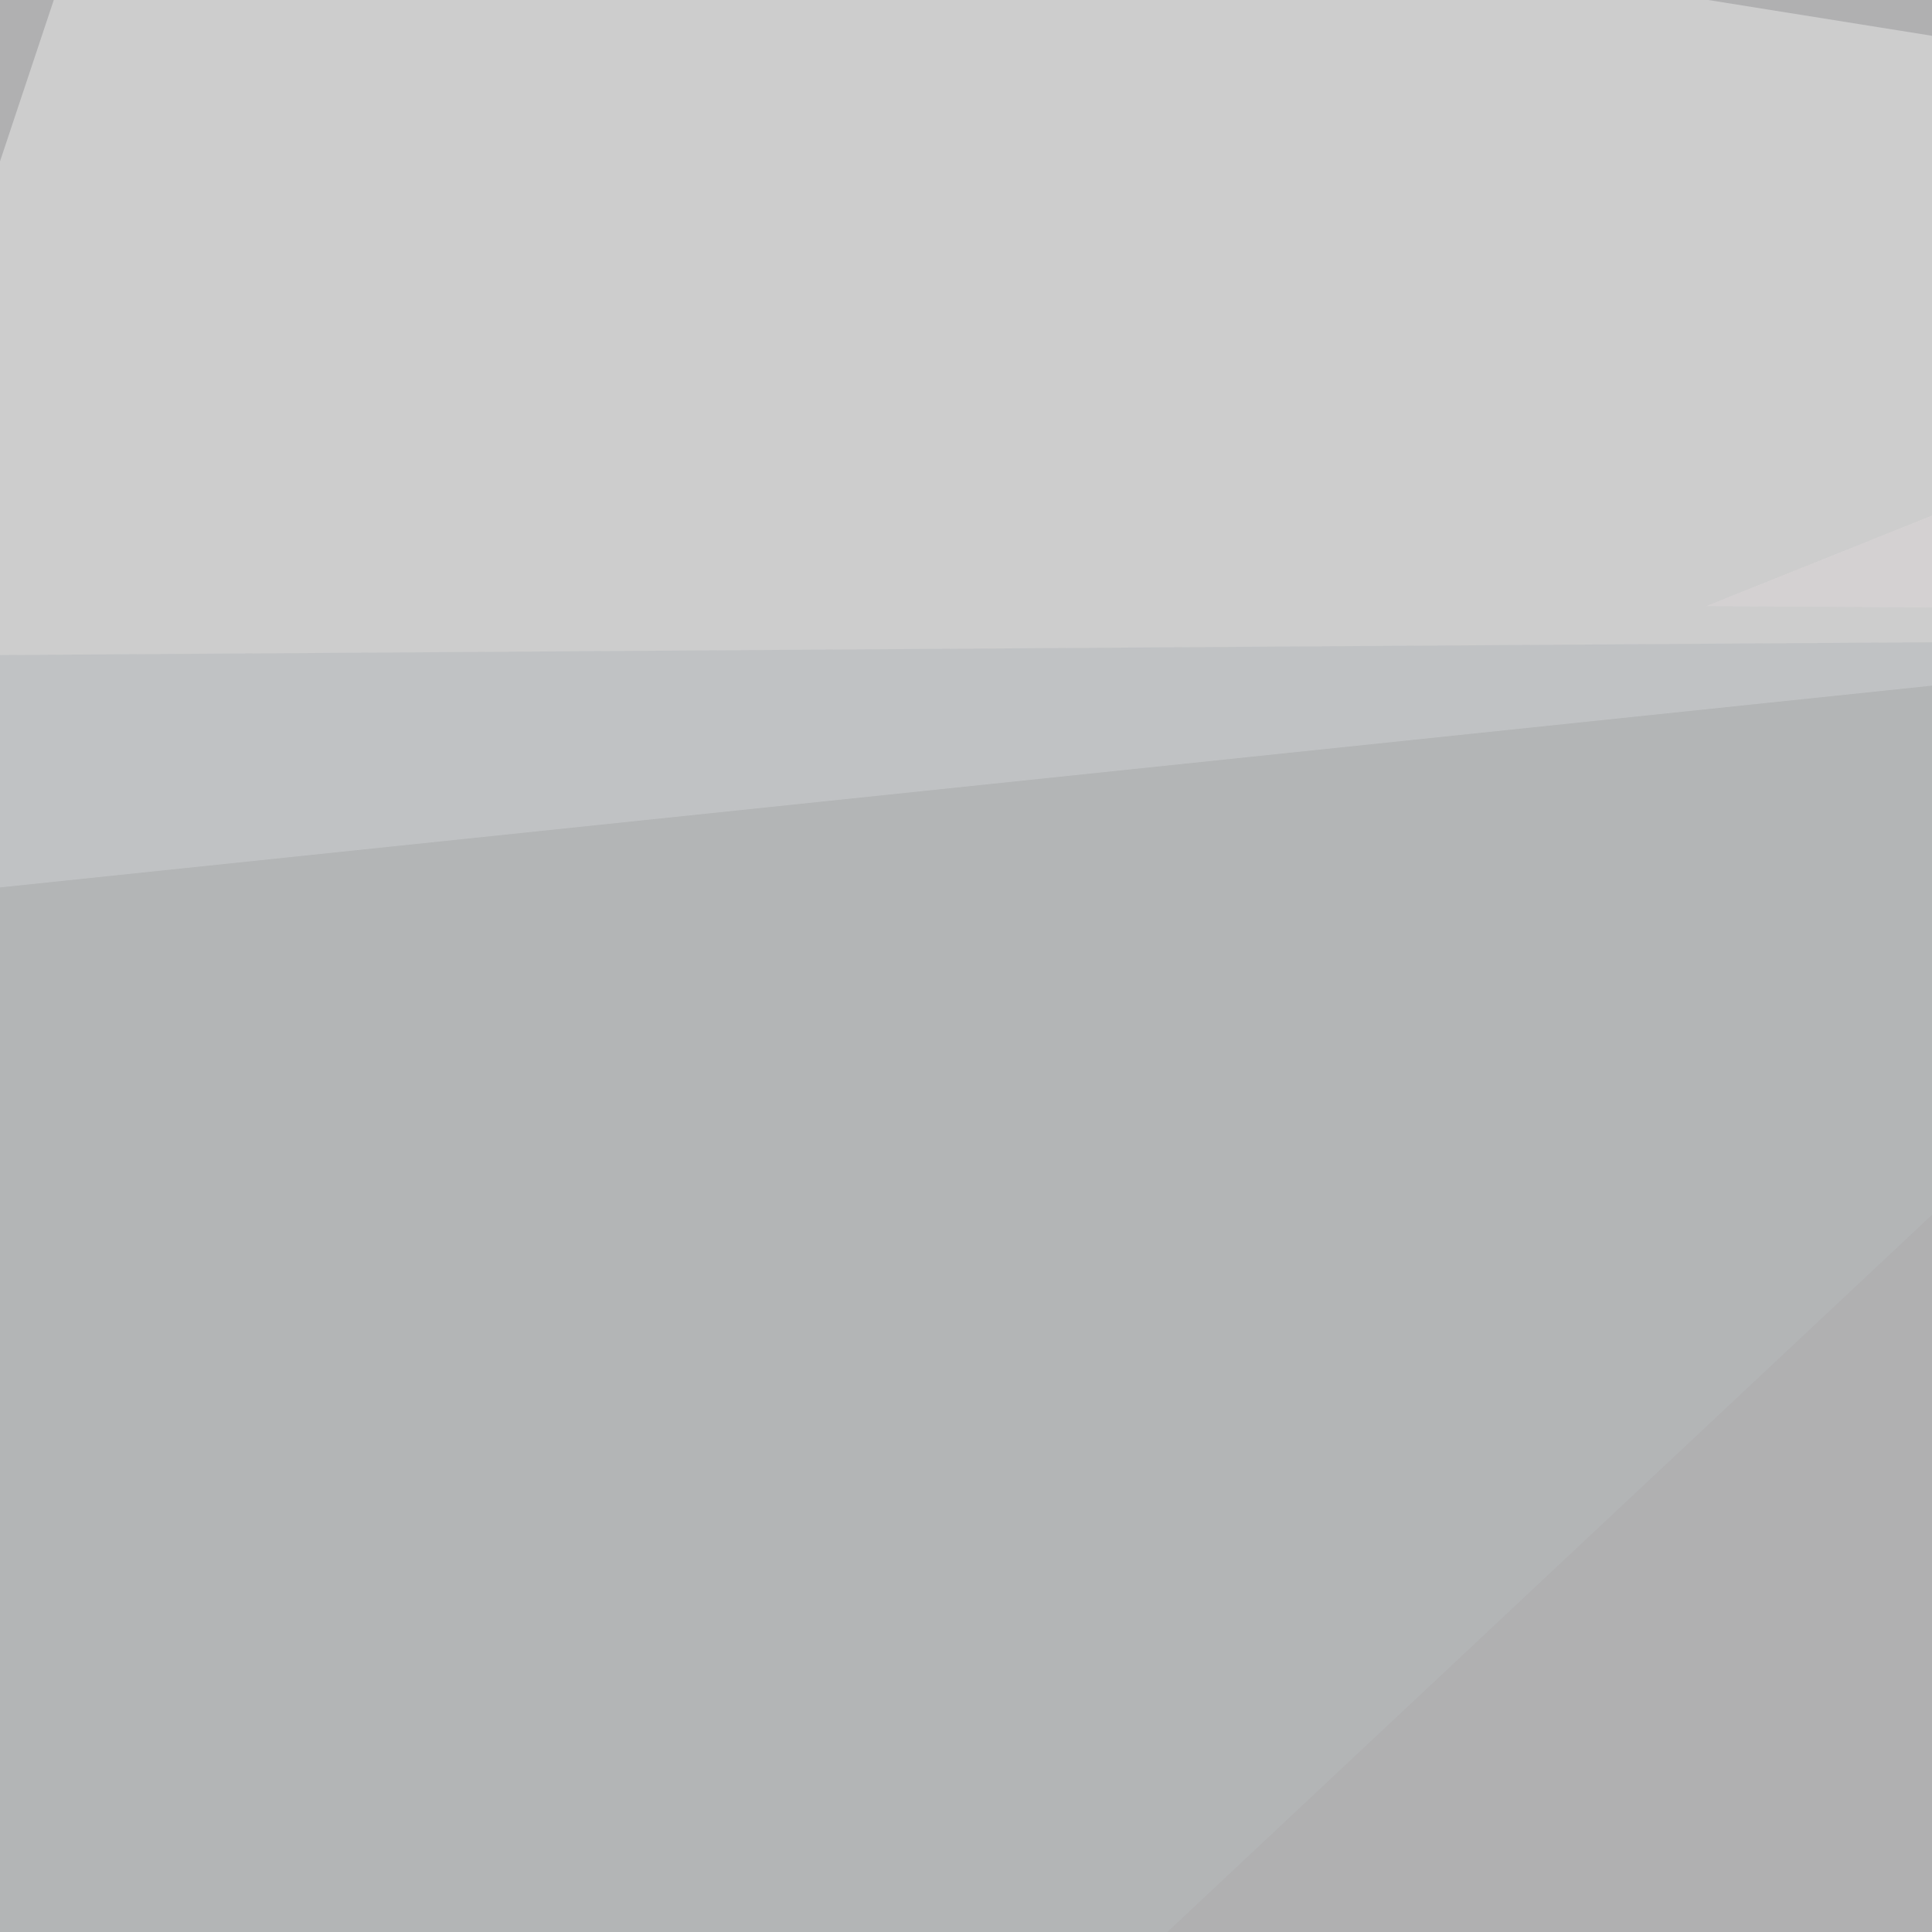
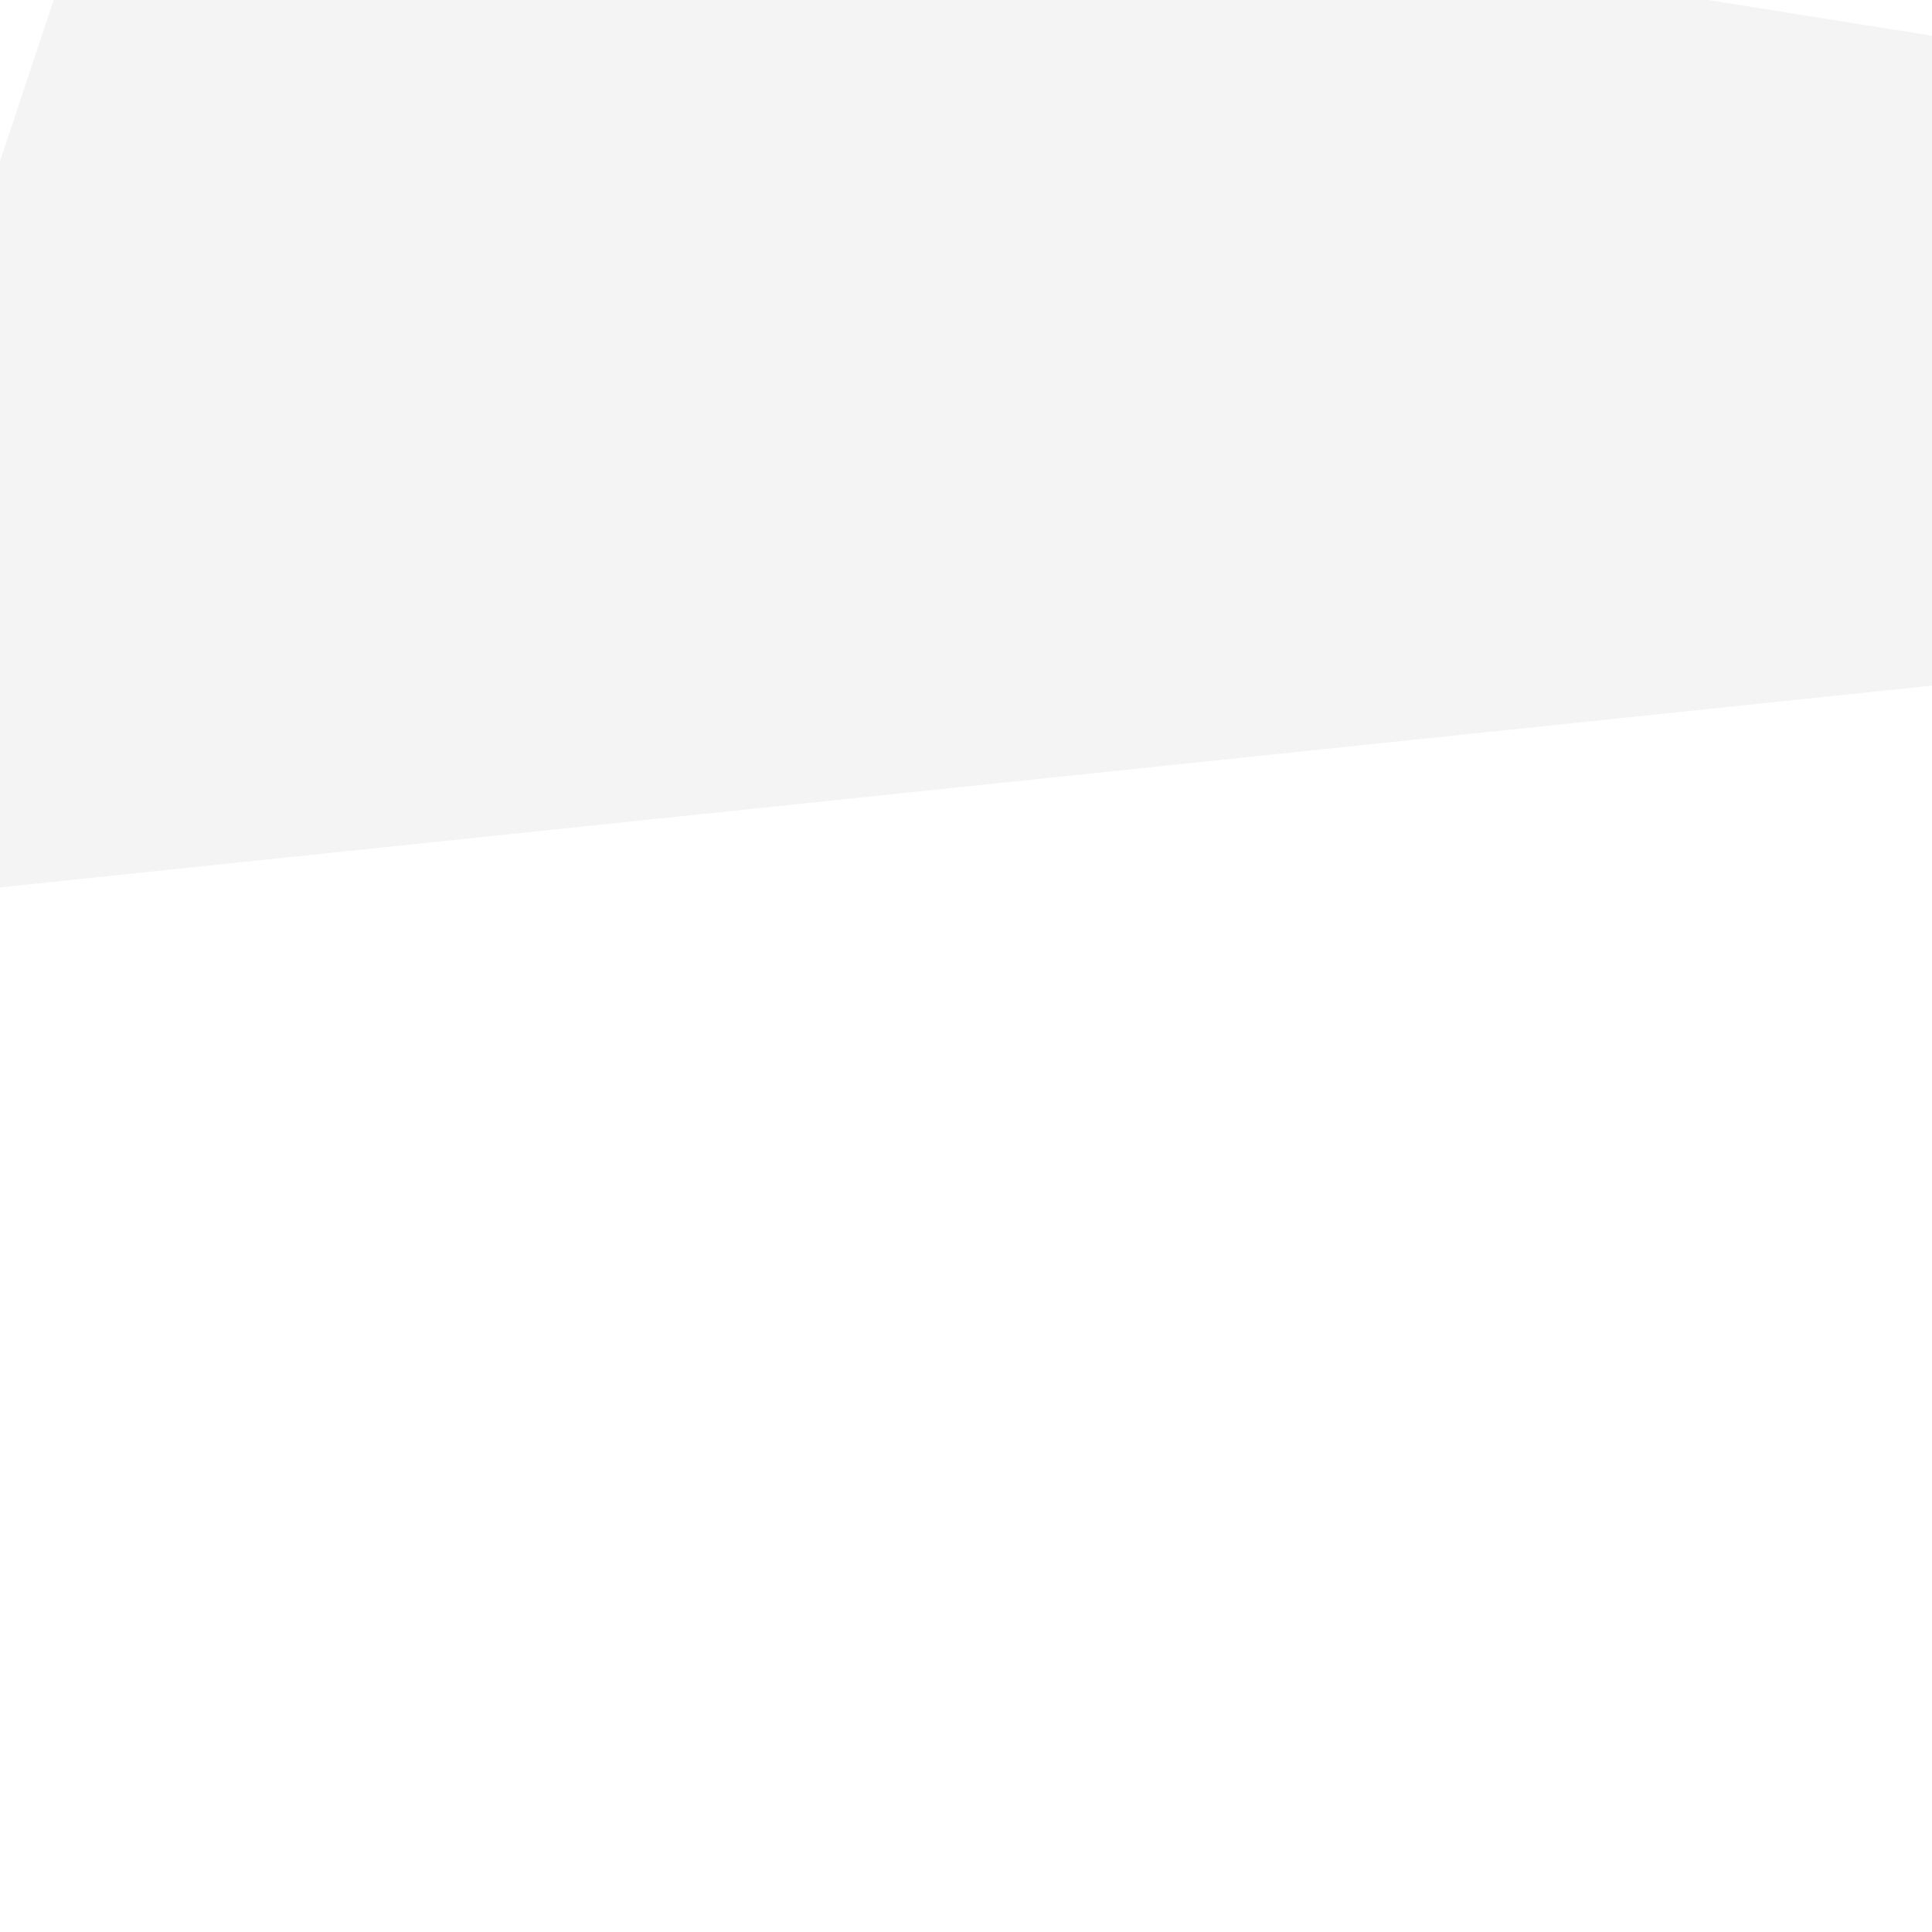
<svg xmlns="http://www.w3.org/2000/svg" width="350" height="350">
  <filter id="a">
    <feGaussianBlur stdDeviation="55" />
  </filter>
-   <rect width="100%" height="100%" fill="#b0b0b1" />
  <g filter="url(#a)">
    <g fill-opacity=".5">
      <path fill="#eaeaea" d="M-45.4 165.5l70.3-211L795.4 77.7z" />
-       <path fill="#969696" d="M766.1 795.4L731 309.1-45.4 742.7z" />
-       <path fill="#dfd9d9" d="M795.4 112.8l-486.3-3L695.8-45.3z" />
-       <path fill="#b7bbbc" d="M-4.4 118.7L-10.3 558l471.7-442.4z" />
    </g>
  </g>
</svg>